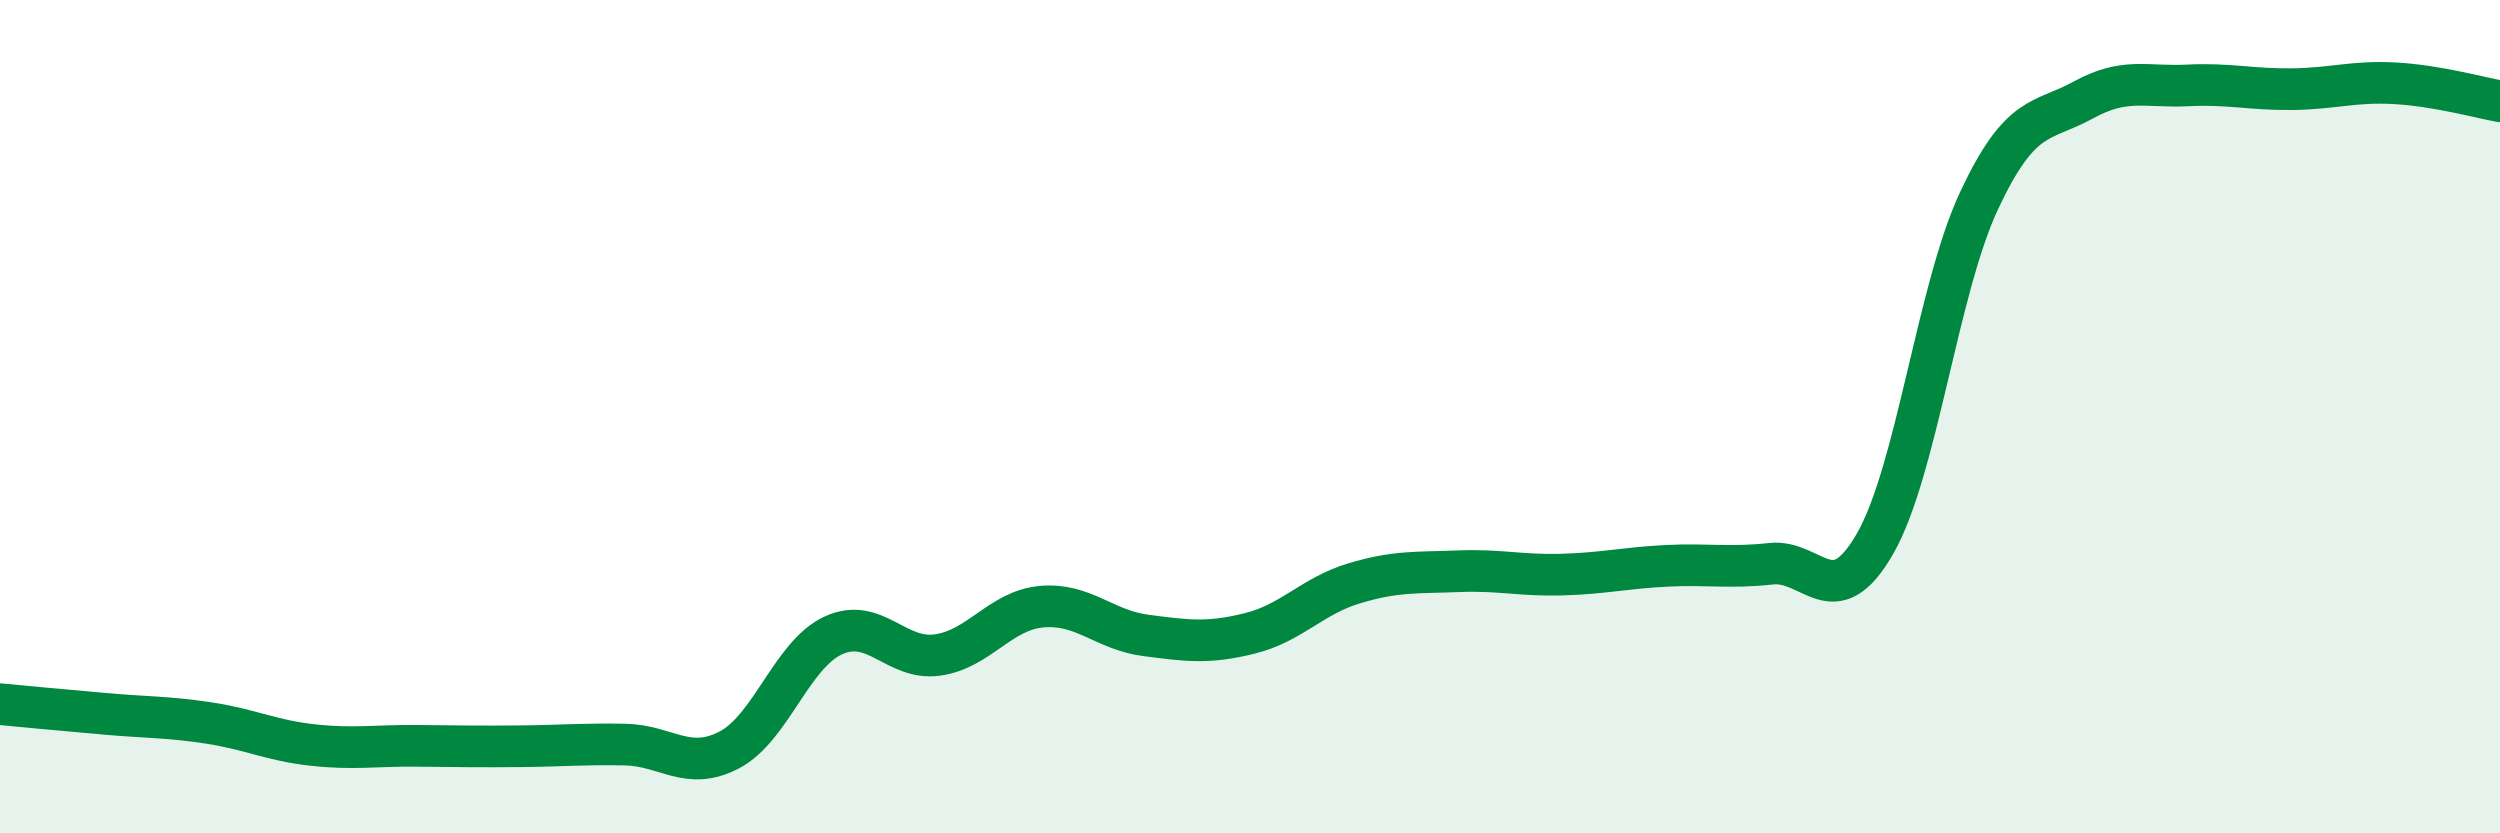
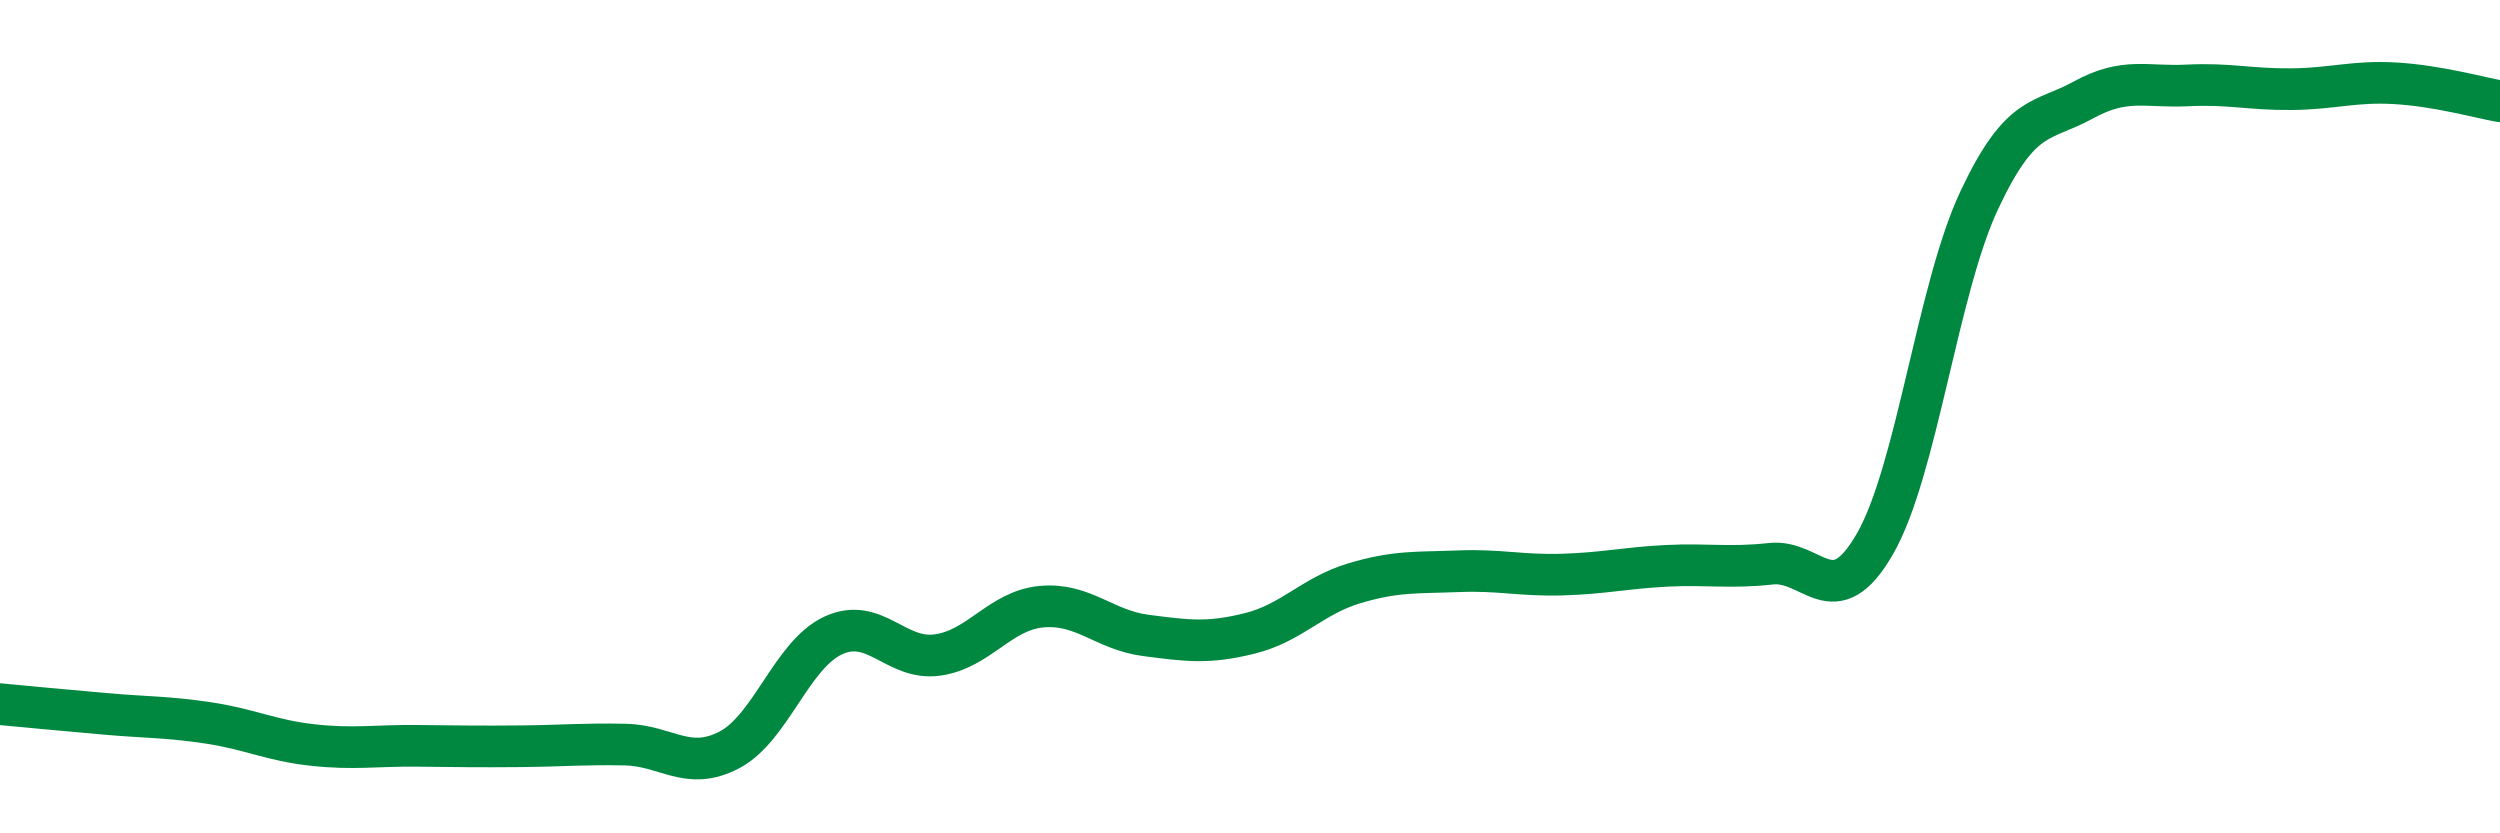
<svg xmlns="http://www.w3.org/2000/svg" width="60" height="20" viewBox="0 0 60 20">
-   <path d="M 0,16.9 C 0.5,16.95 1.5,17.04 2.5,17.13 C 3.5,17.22 4,17.2 5,17.35 C 6,17.5 6.5,17.77 7.5,17.88 C 8.5,17.99 9,17.89 10,17.9 C 11,17.91 11.5,17.92 12.5,17.91 C 13.5,17.9 14,17.85 15,17.87 C 16,17.89 16.5,18.52 17.5,18 C 18.5,17.48 19,15.71 20,15.25 C 21,14.79 21.5,15.86 22.5,15.72 C 23.5,15.58 24,14.65 25,14.56 C 26,14.47 26.5,15.12 27.5,15.25 C 28.5,15.38 29,15.45 30,15.2 C 31,14.95 31.5,14.3 32.5,14 C 33.5,13.7 34,13.75 35,13.71 C 36,13.67 36.5,13.82 37.5,13.79 C 38.5,13.76 39,13.63 40,13.58 C 41,13.53 41.5,13.64 42.5,13.53 C 43.5,13.42 44,14.79 45,13.05 C 46,11.31 46.5,6.94 47.5,4.81 C 48.5,2.68 49,2.95 50,2.4 C 51,1.85 51.5,2.1 52.5,2.05 C 53.5,2 54,2.15 55,2.14 C 56,2.13 56.5,1.94 57.5,2 C 58.5,2.06 59.5,2.34 60,2.43L60 20L0 20Z" fill="#008740" opacity="0.1" stroke-linecap="round" stroke-linejoin="round" />
  <path d="M 0,16.9 C 0.5,16.95 1.5,17.04 2.5,17.13 C 3.5,17.22 4,17.2 5,17.35 C 6,17.5 6.5,17.77 7.5,17.88 C 8.5,17.99 9,17.89 10,17.9 C 11,17.91 11.5,17.92 12.5,17.91 C 13.5,17.9 14,17.85 15,17.87 C 16,17.89 16.5,18.52 17.5,18 C 18.5,17.48 19,15.71 20,15.25 C 21,14.79 21.5,15.86 22.5,15.72 C 23.5,15.58 24,14.65 25,14.56 C 26,14.47 26.5,15.12 27.5,15.25 C 28.5,15.38 29,15.45 30,15.2 C 31,14.95 31.5,14.3 32.5,14 C 33.5,13.7 34,13.75 35,13.71 C 36,13.67 36.5,13.82 37.5,13.79 C 38.5,13.76 39,13.63 40,13.58 C 41,13.53 41.5,13.64 42.5,13.53 C 43.5,13.42 44,14.79 45,13.05 C 46,11.31 46.5,6.94 47.5,4.81 C 48.5,2.68 49,2.95 50,2.4 C 51,1.85 51.5,2.1 52.5,2.05 C 53.5,2 54,2.15 55,2.14 C 56,2.13 56.5,1.94 57.5,2 C 58.5,2.06 59.5,2.34 60,2.43" stroke="#008740" stroke-width="1" fill="none" stroke-linecap="round" stroke-linejoin="round" />
</svg>